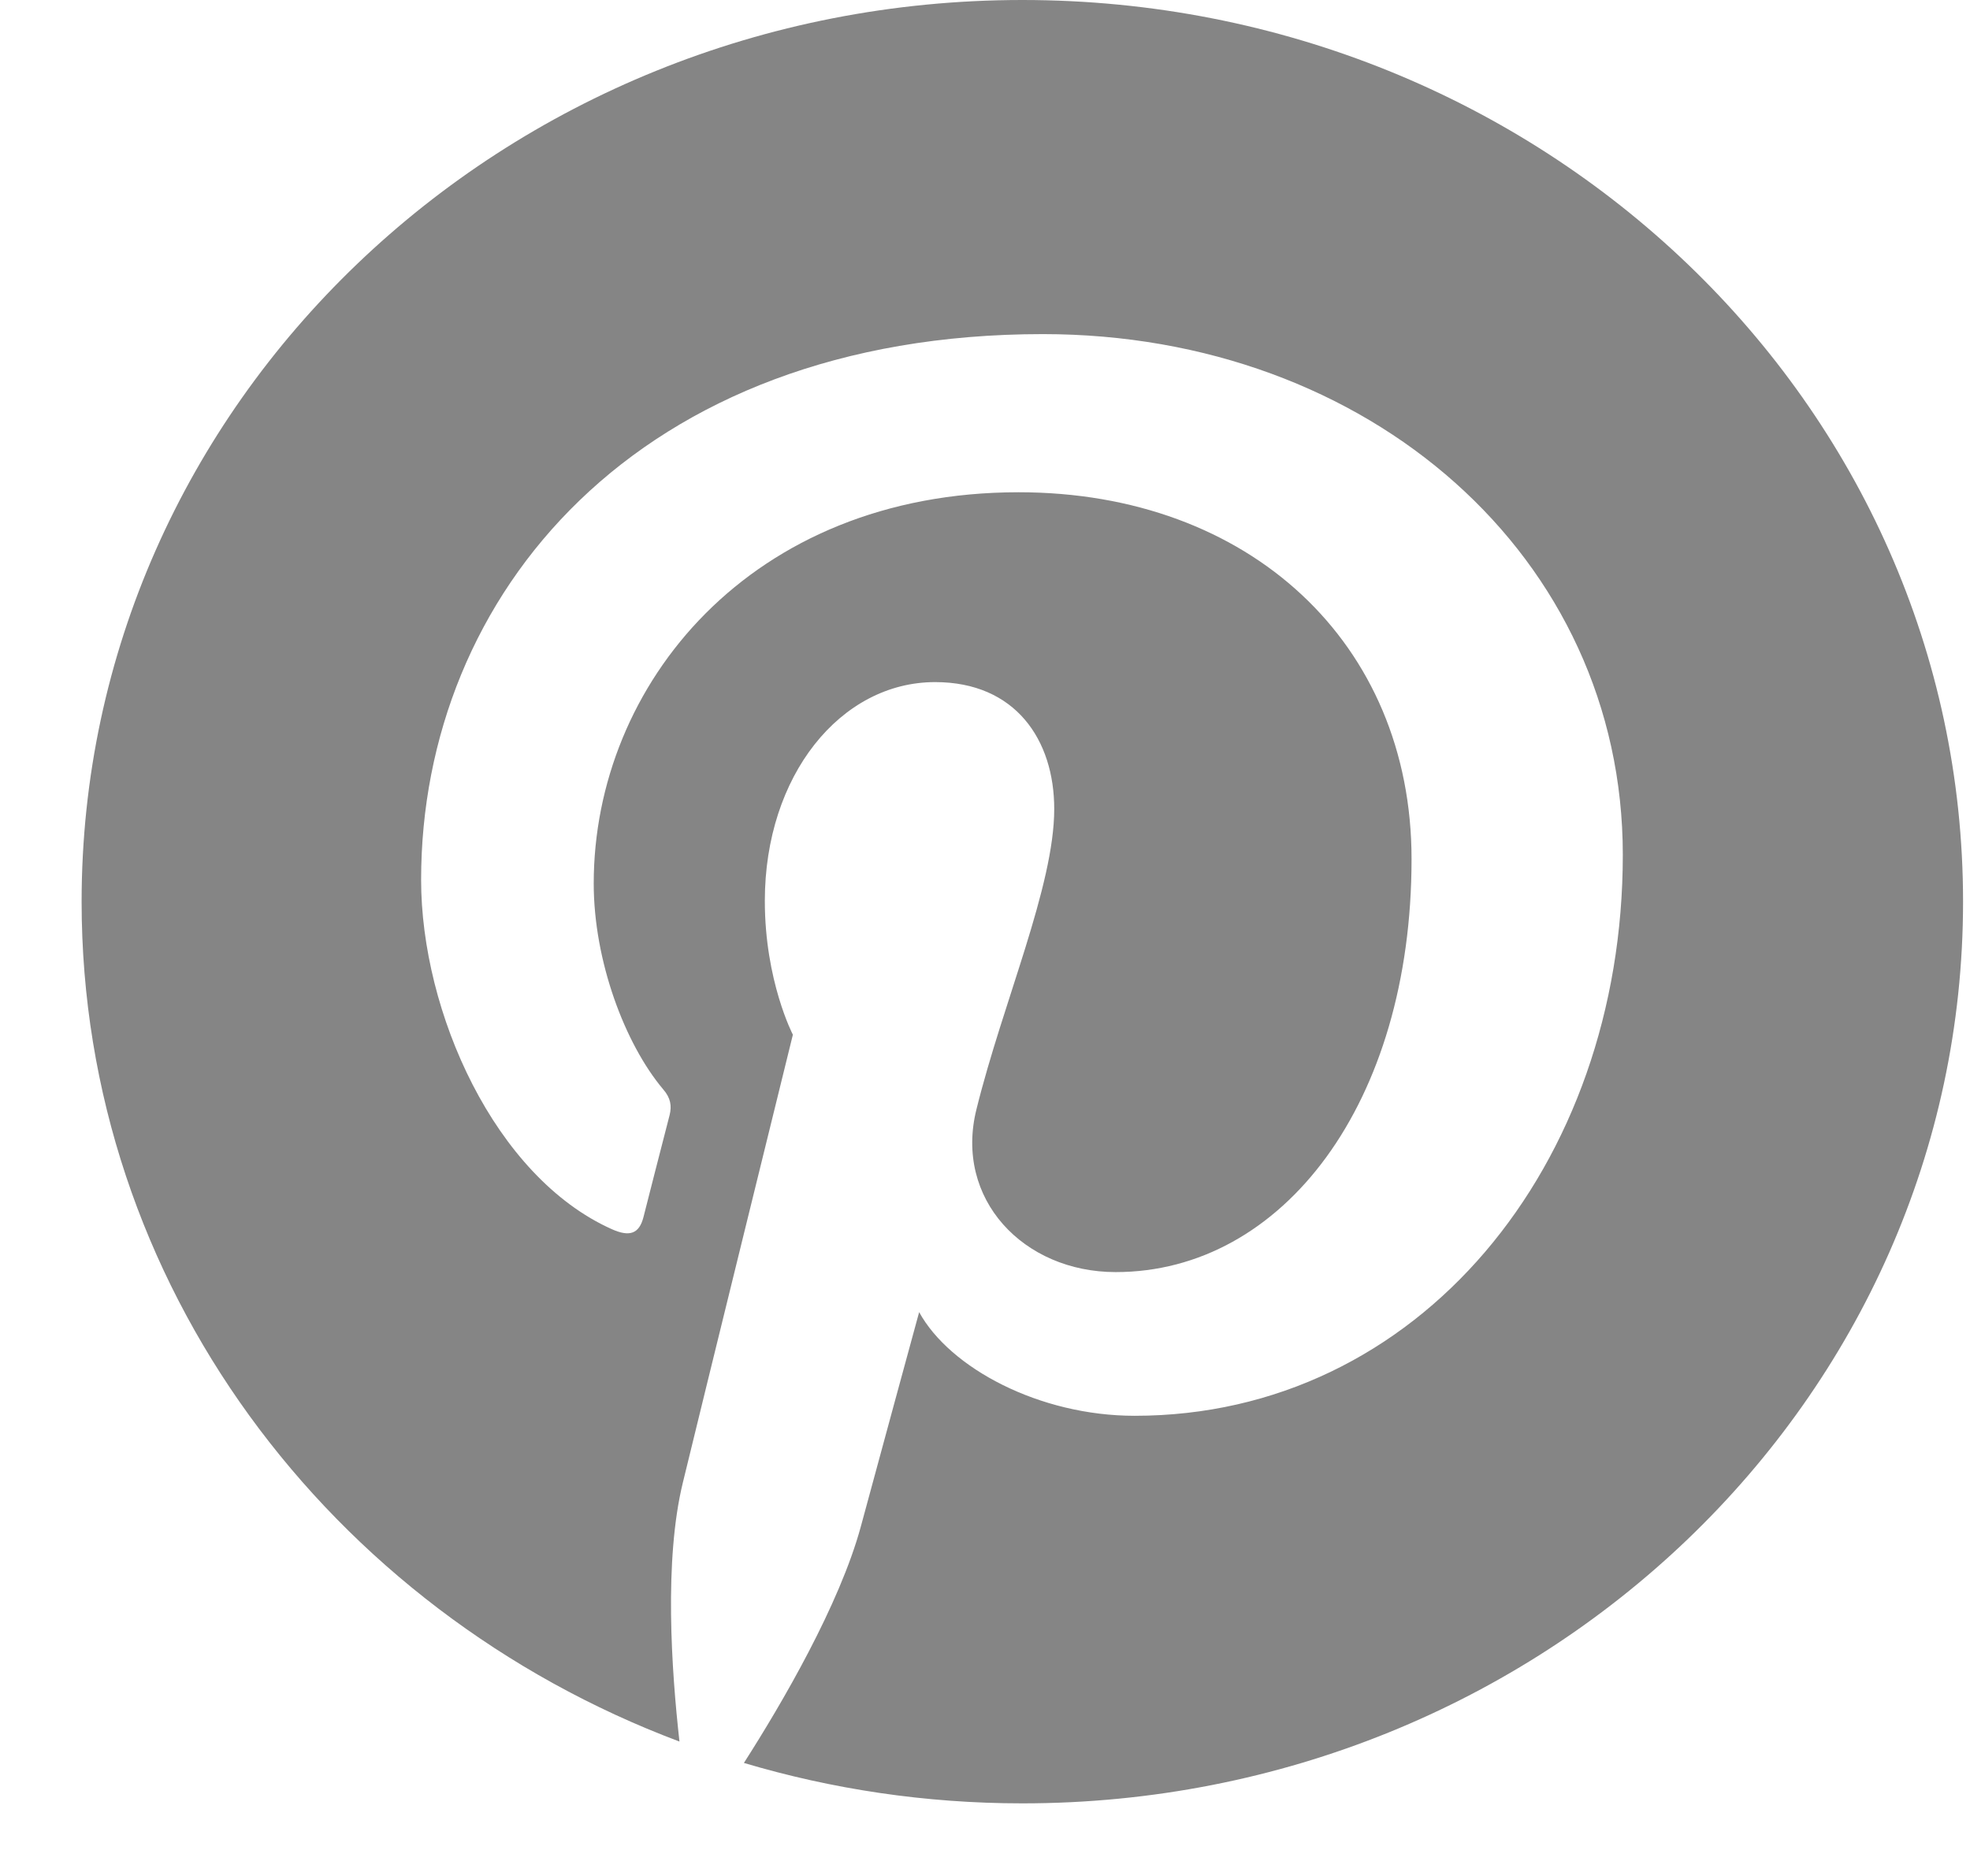
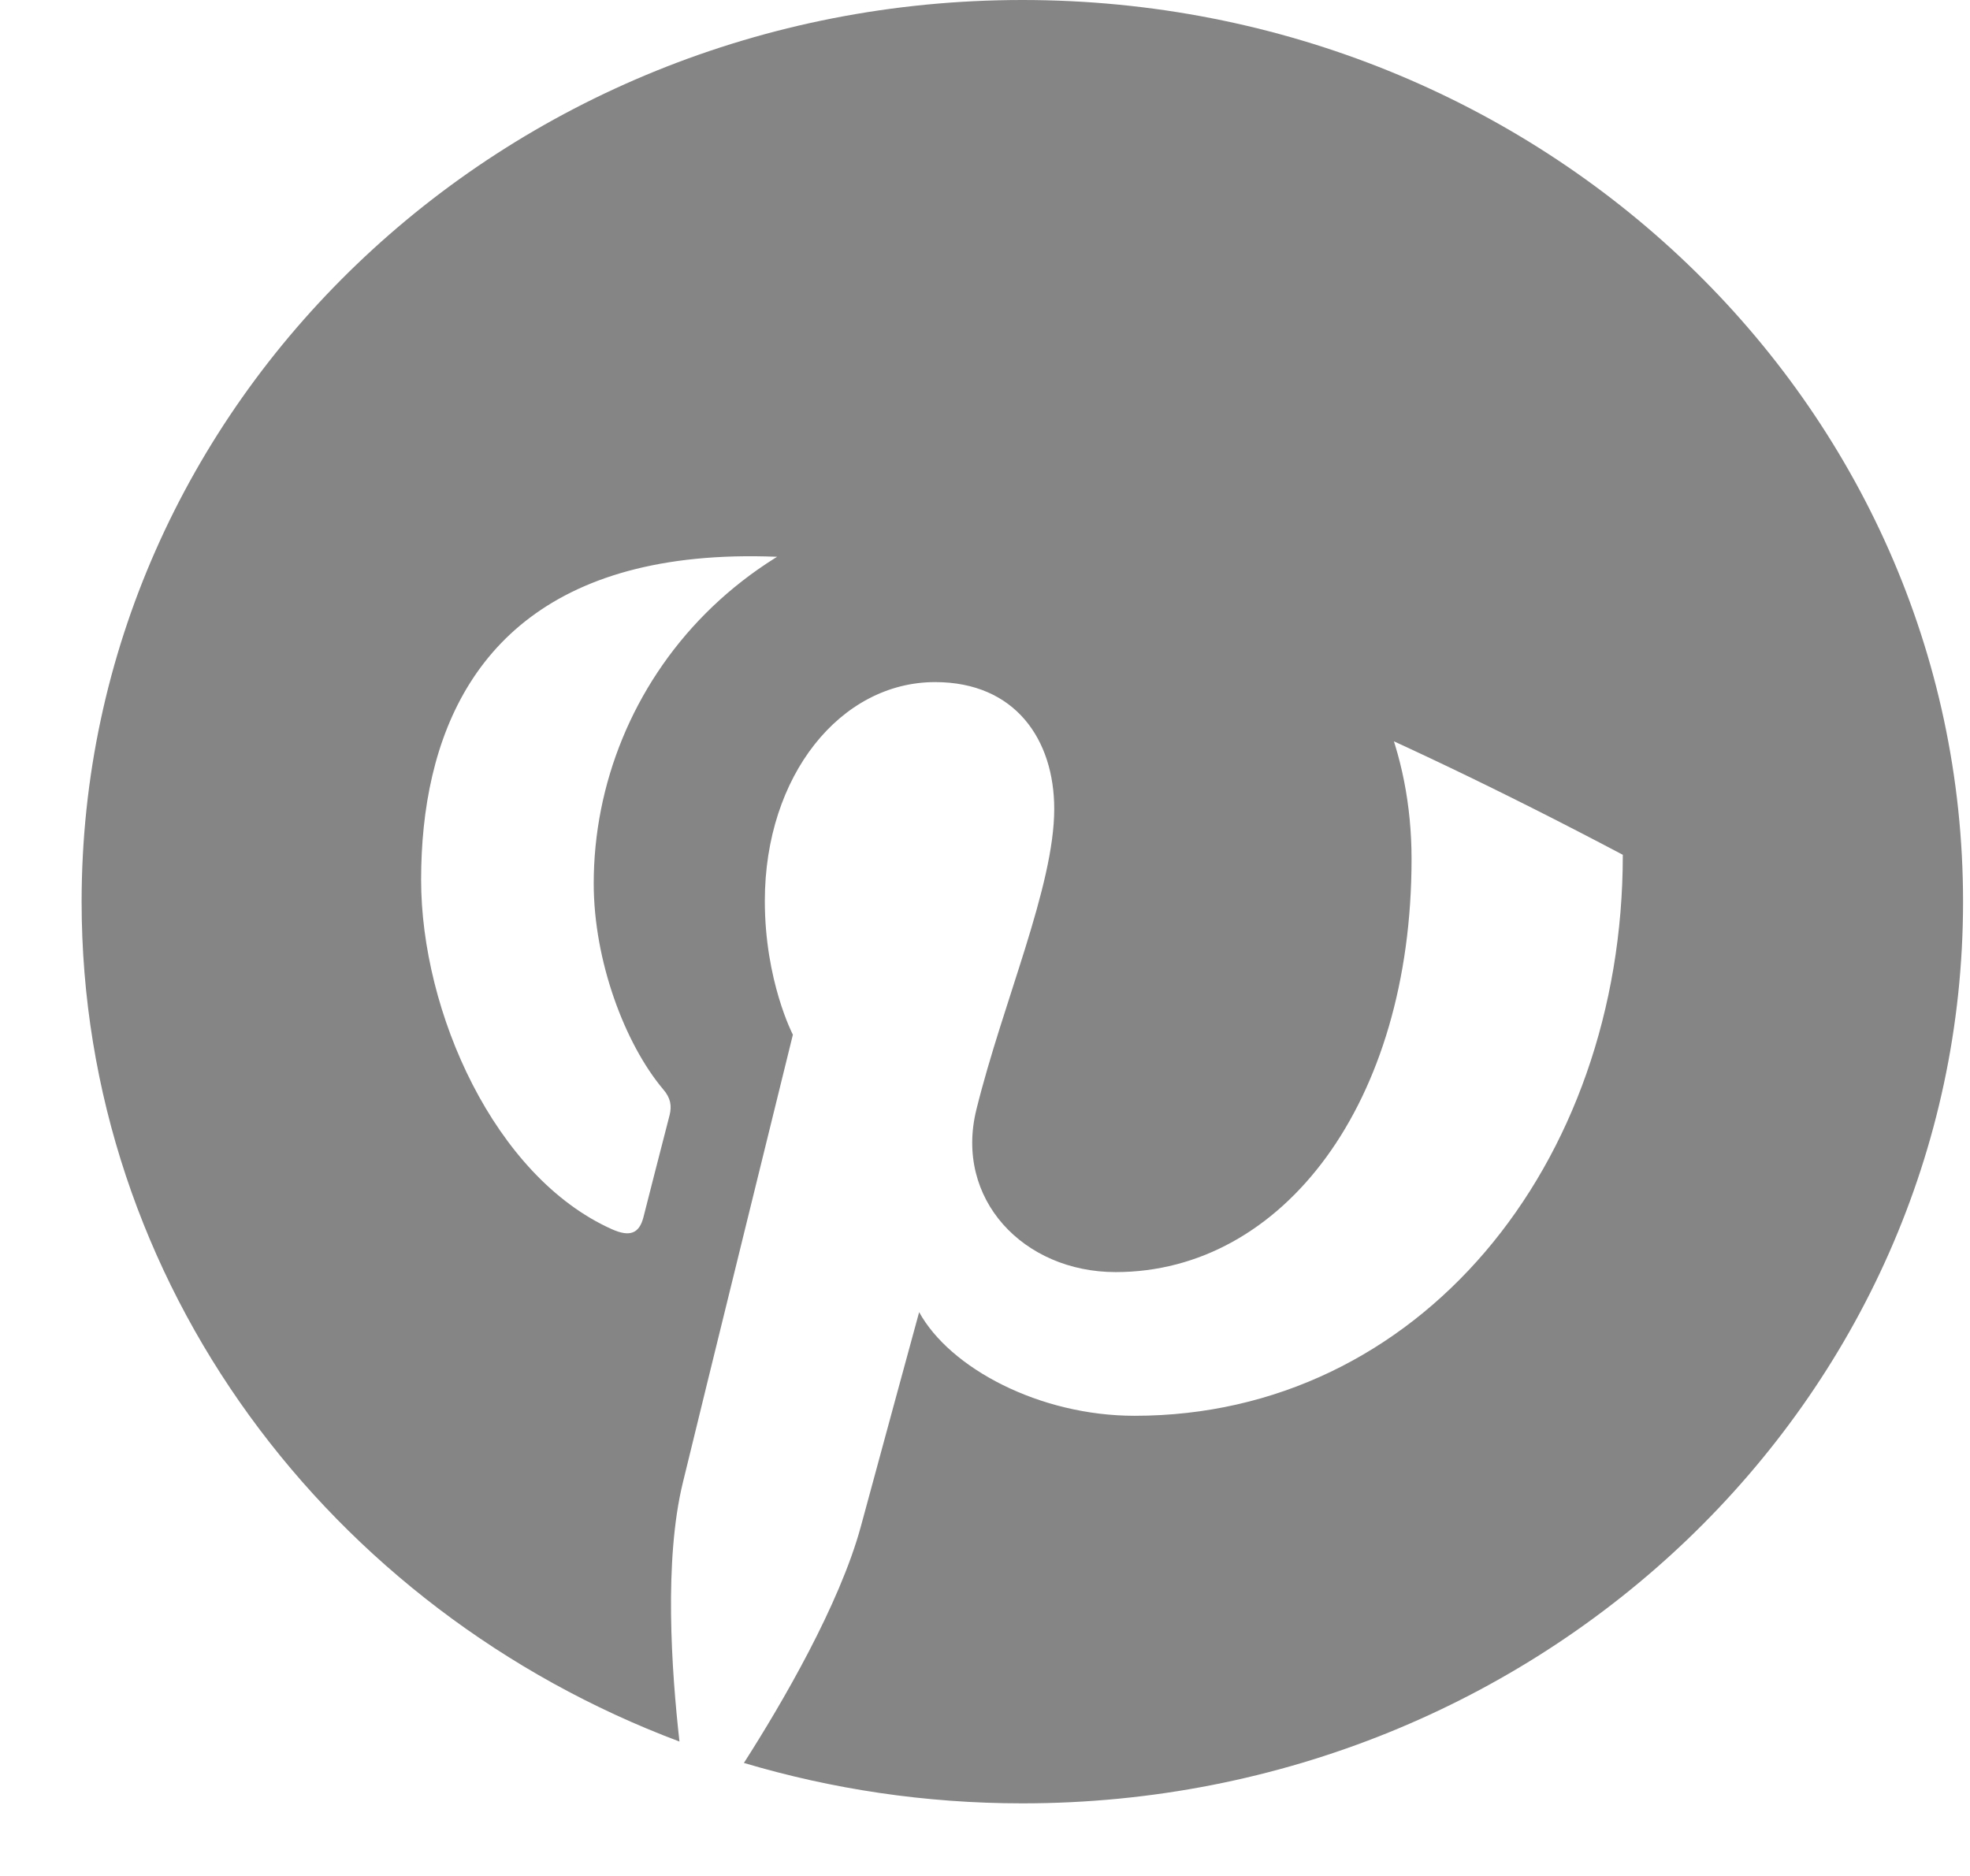
<svg xmlns="http://www.w3.org/2000/svg" width="21" height="20" viewBox="0 0 21 20" fill="none">
-   <path d="M20.926 9.613C20.926 14.923 16.438 19.226 10.898 19.226C9.863 19.226 8.868 19.074 7.93 18.795C8.339 18.156 8.949 17.109 9.176 16.276C9.297 15.826 9.798 13.989 9.798 13.989C10.126 14.586 11.08 15.094 12.095 15.094C15.12 15.094 17.299 12.427 17.299 9.113C17.299 5.938 14.594 3.562 11.117 3.562C6.79 3.562 4.489 6.345 4.489 9.38C4.489 10.791 5.274 12.547 6.523 13.105C6.713 13.19 6.814 13.152 6.859 12.977C6.891 12.845 7.061 12.19 7.138 11.888C7.162 11.791 7.15 11.706 7.069 11.613C6.661 11.128 6.329 10.245 6.329 9.419C6.329 7.299 8.003 5.248 10.858 5.248C13.32 5.248 15.047 6.857 15.047 9.159C15.047 11.76 13.676 13.562 11.893 13.562C10.91 13.562 10.17 12.783 10.409 11.826C10.692 10.682 11.238 9.45 11.238 8.624C11.238 7.888 10.825 7.272 9.968 7.272C8.961 7.272 8.153 8.268 8.153 9.605C8.153 10.458 8.452 11.031 8.452 11.031C8.452 11.031 7.461 15.055 7.279 15.807C7.077 16.636 7.158 17.807 7.243 18.567C3.515 17.167 0.87 13.687 0.87 9.613C0.87 4.302 5.358 0 10.898 0C16.438 0 20.926 4.302 20.926 9.613Z" fill="#858585" />
+   <path d="M20.926 9.613C20.926 14.923 16.438 19.226 10.898 19.226C9.863 19.226 8.868 19.074 7.93 18.795C8.339 18.156 8.949 17.109 9.176 16.276C9.297 15.826 9.798 13.989 9.798 13.989C10.126 14.586 11.08 15.094 12.095 15.094C15.12 15.094 17.299 12.427 17.299 9.113C6.79 3.562 4.489 6.345 4.489 9.38C4.489 10.791 5.274 12.547 6.523 13.105C6.713 13.19 6.814 13.152 6.859 12.977C6.891 12.845 7.061 12.19 7.138 11.888C7.162 11.791 7.15 11.706 7.069 11.613C6.661 11.128 6.329 10.245 6.329 9.419C6.329 7.299 8.003 5.248 10.858 5.248C13.32 5.248 15.047 6.857 15.047 9.159C15.047 11.76 13.676 13.562 11.893 13.562C10.91 13.562 10.17 12.783 10.409 11.826C10.692 10.682 11.238 9.45 11.238 8.624C11.238 7.888 10.825 7.272 9.968 7.272C8.961 7.272 8.153 8.268 8.153 9.605C8.153 10.458 8.452 11.031 8.452 11.031C8.452 11.031 7.461 15.055 7.279 15.807C7.077 16.636 7.158 17.807 7.243 18.567C3.515 17.167 0.87 13.687 0.87 9.613C0.87 4.302 5.358 0 10.898 0C16.438 0 20.926 4.302 20.926 9.613Z" fill="#858585" />
</svg>